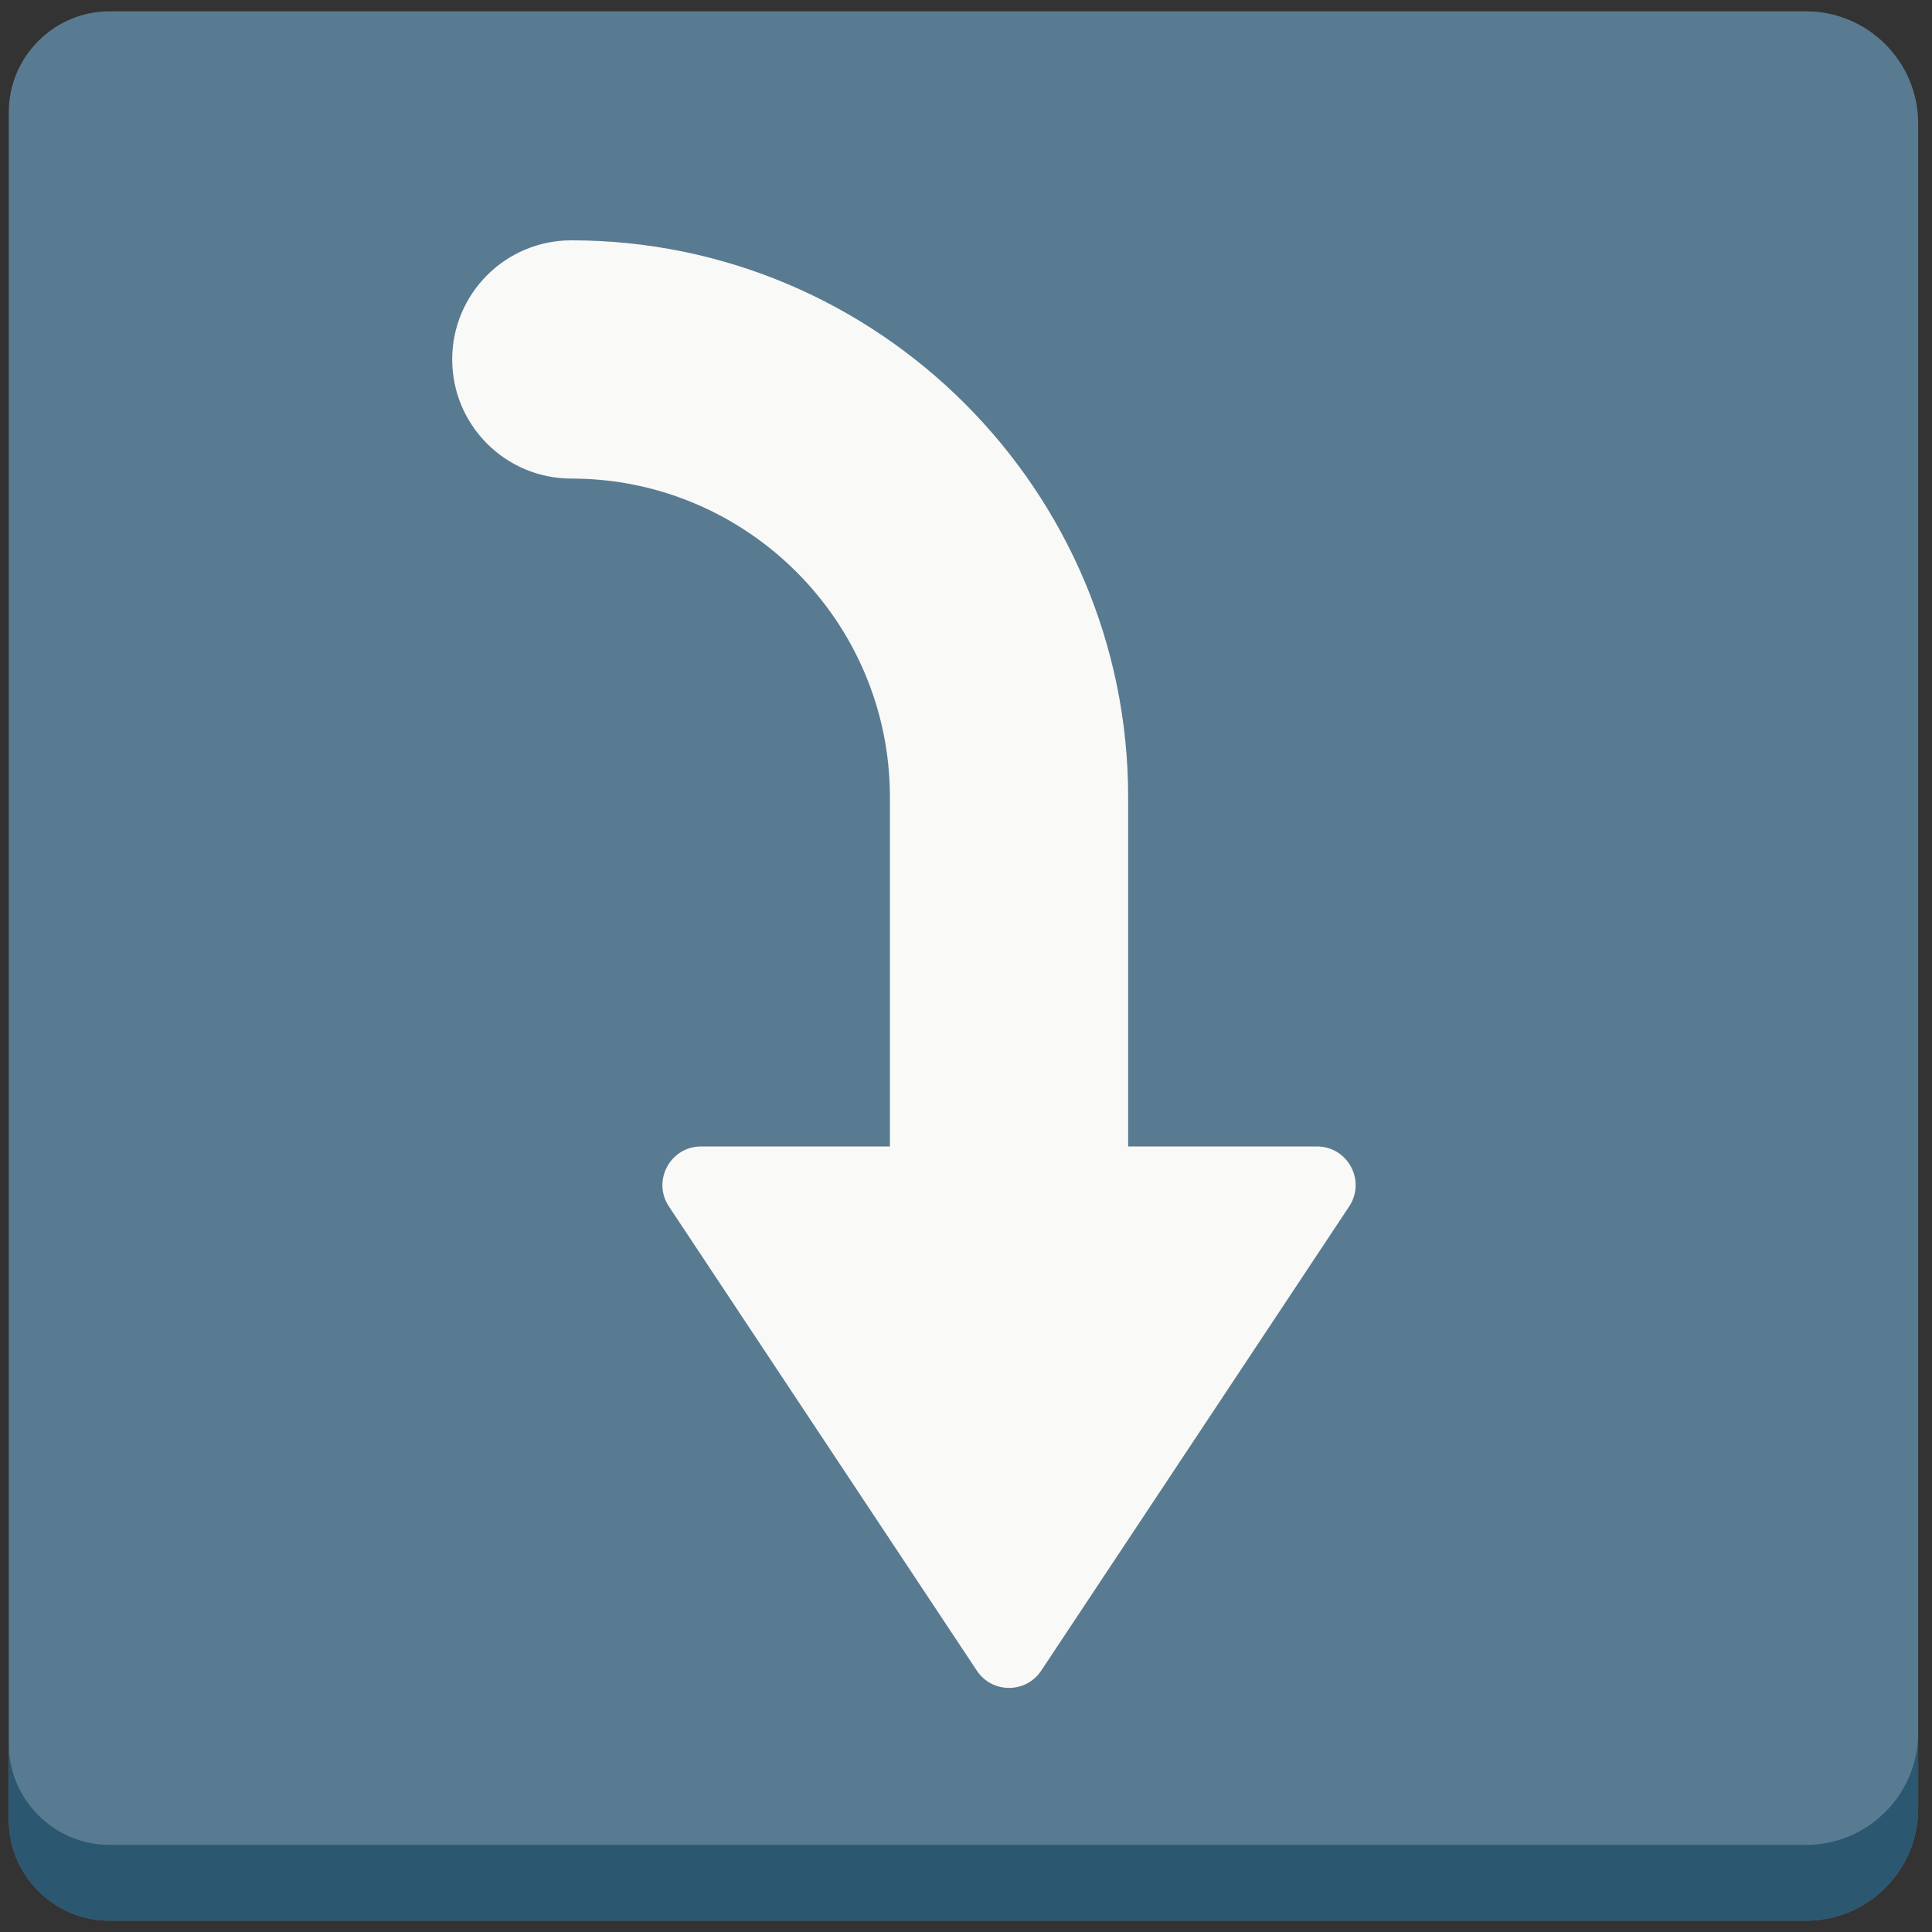
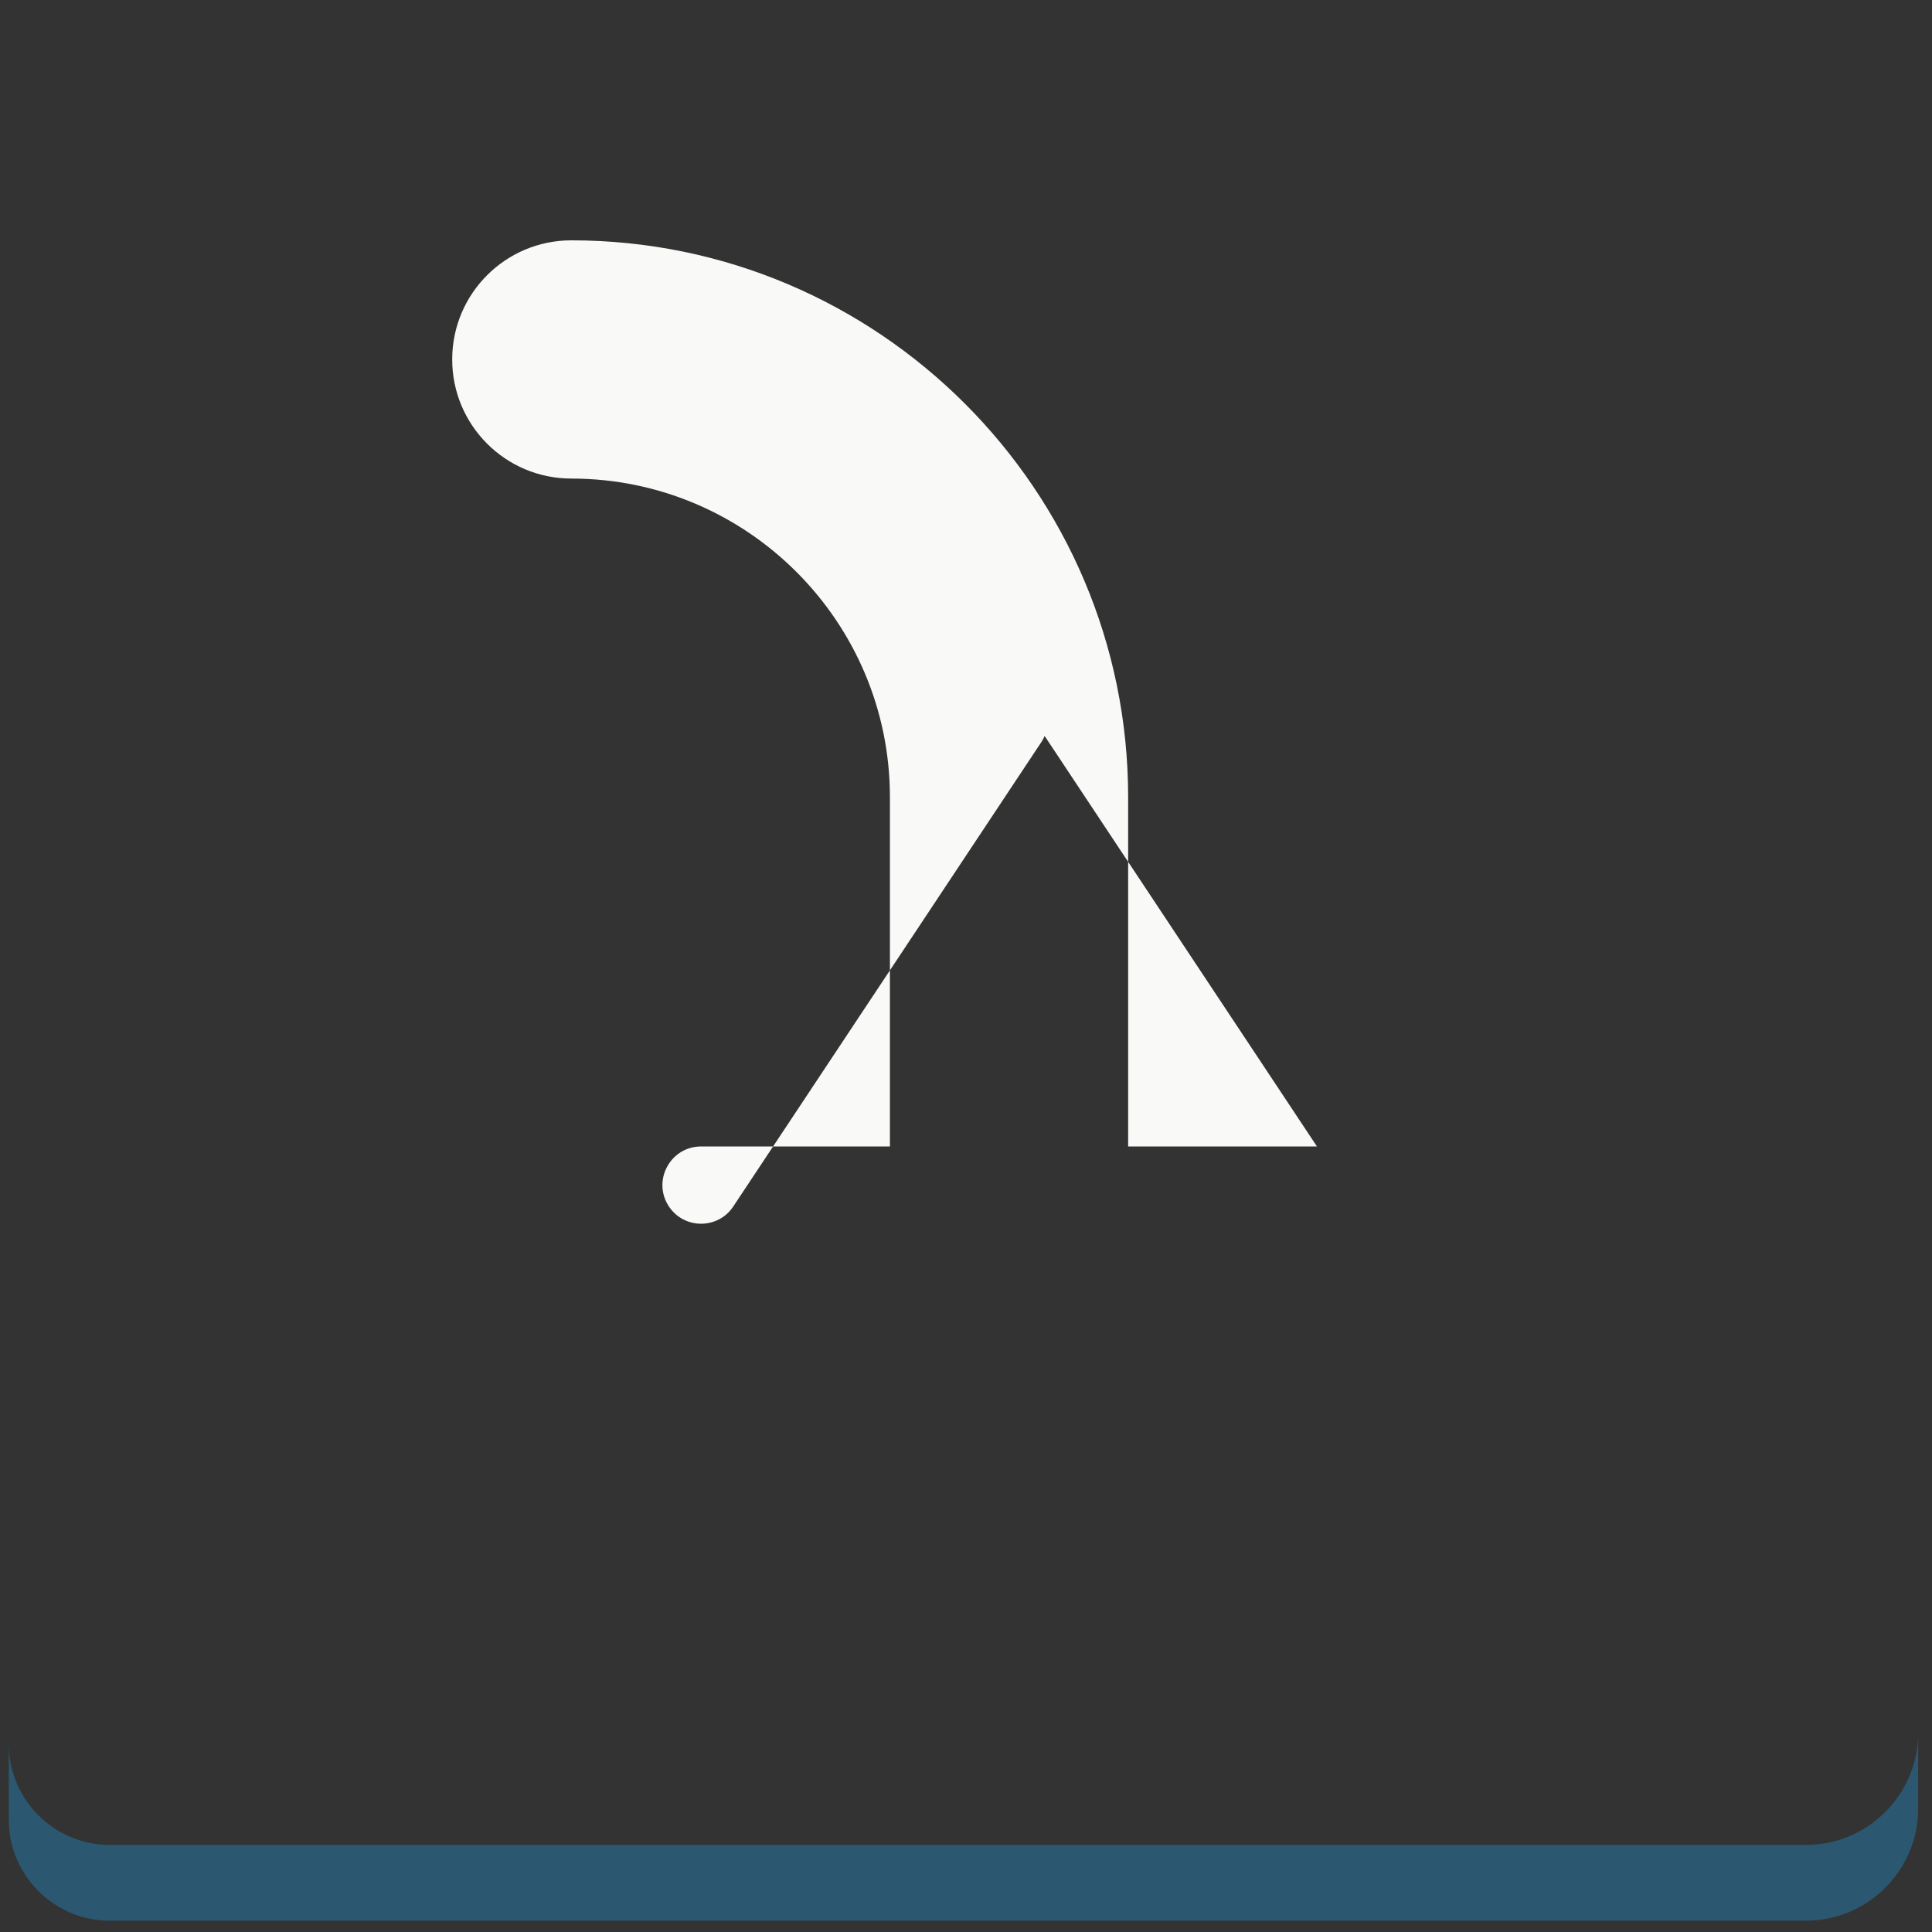
<svg xmlns="http://www.w3.org/2000/svg" width="800px" height="800px" viewBox="0 0 512 512" aria-hidden="true" role="img" class="iconify iconify--fxemoji" preserveAspectRatio="xMidYMid meet">
  <rect x="0" y="0" width="512" height="512" fill="#333333" stroke="none" />
-   <path fill="#597B91" d="M508.333 32.666C508.333 16.35 494.984 3 478.668 3H29.032C14.348 3 2.333 15.015 2.333 29.699v452.602C2.333 496.985 14.348 509 29.032 509h449.635c16.316 0 29.666-13.35 29.666-29.666V32.666z" />
  <path fill="#2B5770" d="M478.668 488.915H29.032c-14.684 0-26.699-12.015-26.699-26.699v20.085C2.333 496.985 14.348 509 29.032 509h449.635c16.316 0 29.666-13.35 29.666-29.666v-20.085c0 16.316-13.349 29.666-29.665 29.666z" />
-   <path fill="#F9F9F7" d="M349.009 303.826H298.97v-92.568c0-81.368-66.198-147.566-147.566-147.566c-17.434 0-31.566 14.133-31.566 31.566s14.133 31.566 31.566 31.566c46.557 0 84.434 37.876 84.434 84.434v92.568h-50.04c-8.166 0-13.045 9.092-8.531 15.897l81.606 123.013c4.049 6.104 13.012 6.104 17.062 0l81.606-123.013c4.513-6.806-.366-15.897-8.532-15.897z" />
+   <path fill="#F9F9F7" d="M349.009 303.826H298.97v-92.568c0-81.368-66.198-147.566-147.566-147.566c-17.434 0-31.566 14.133-31.566 31.566s14.133 31.566 31.566 31.566c46.557 0 84.434 37.876 84.434 84.434v92.568h-50.04c-8.166 0-13.045 9.092-8.531 15.897c4.049 6.104 13.012 6.104 17.062 0l81.606-123.013c4.513-6.806-.366-15.897-8.532-15.897z" />
</svg>